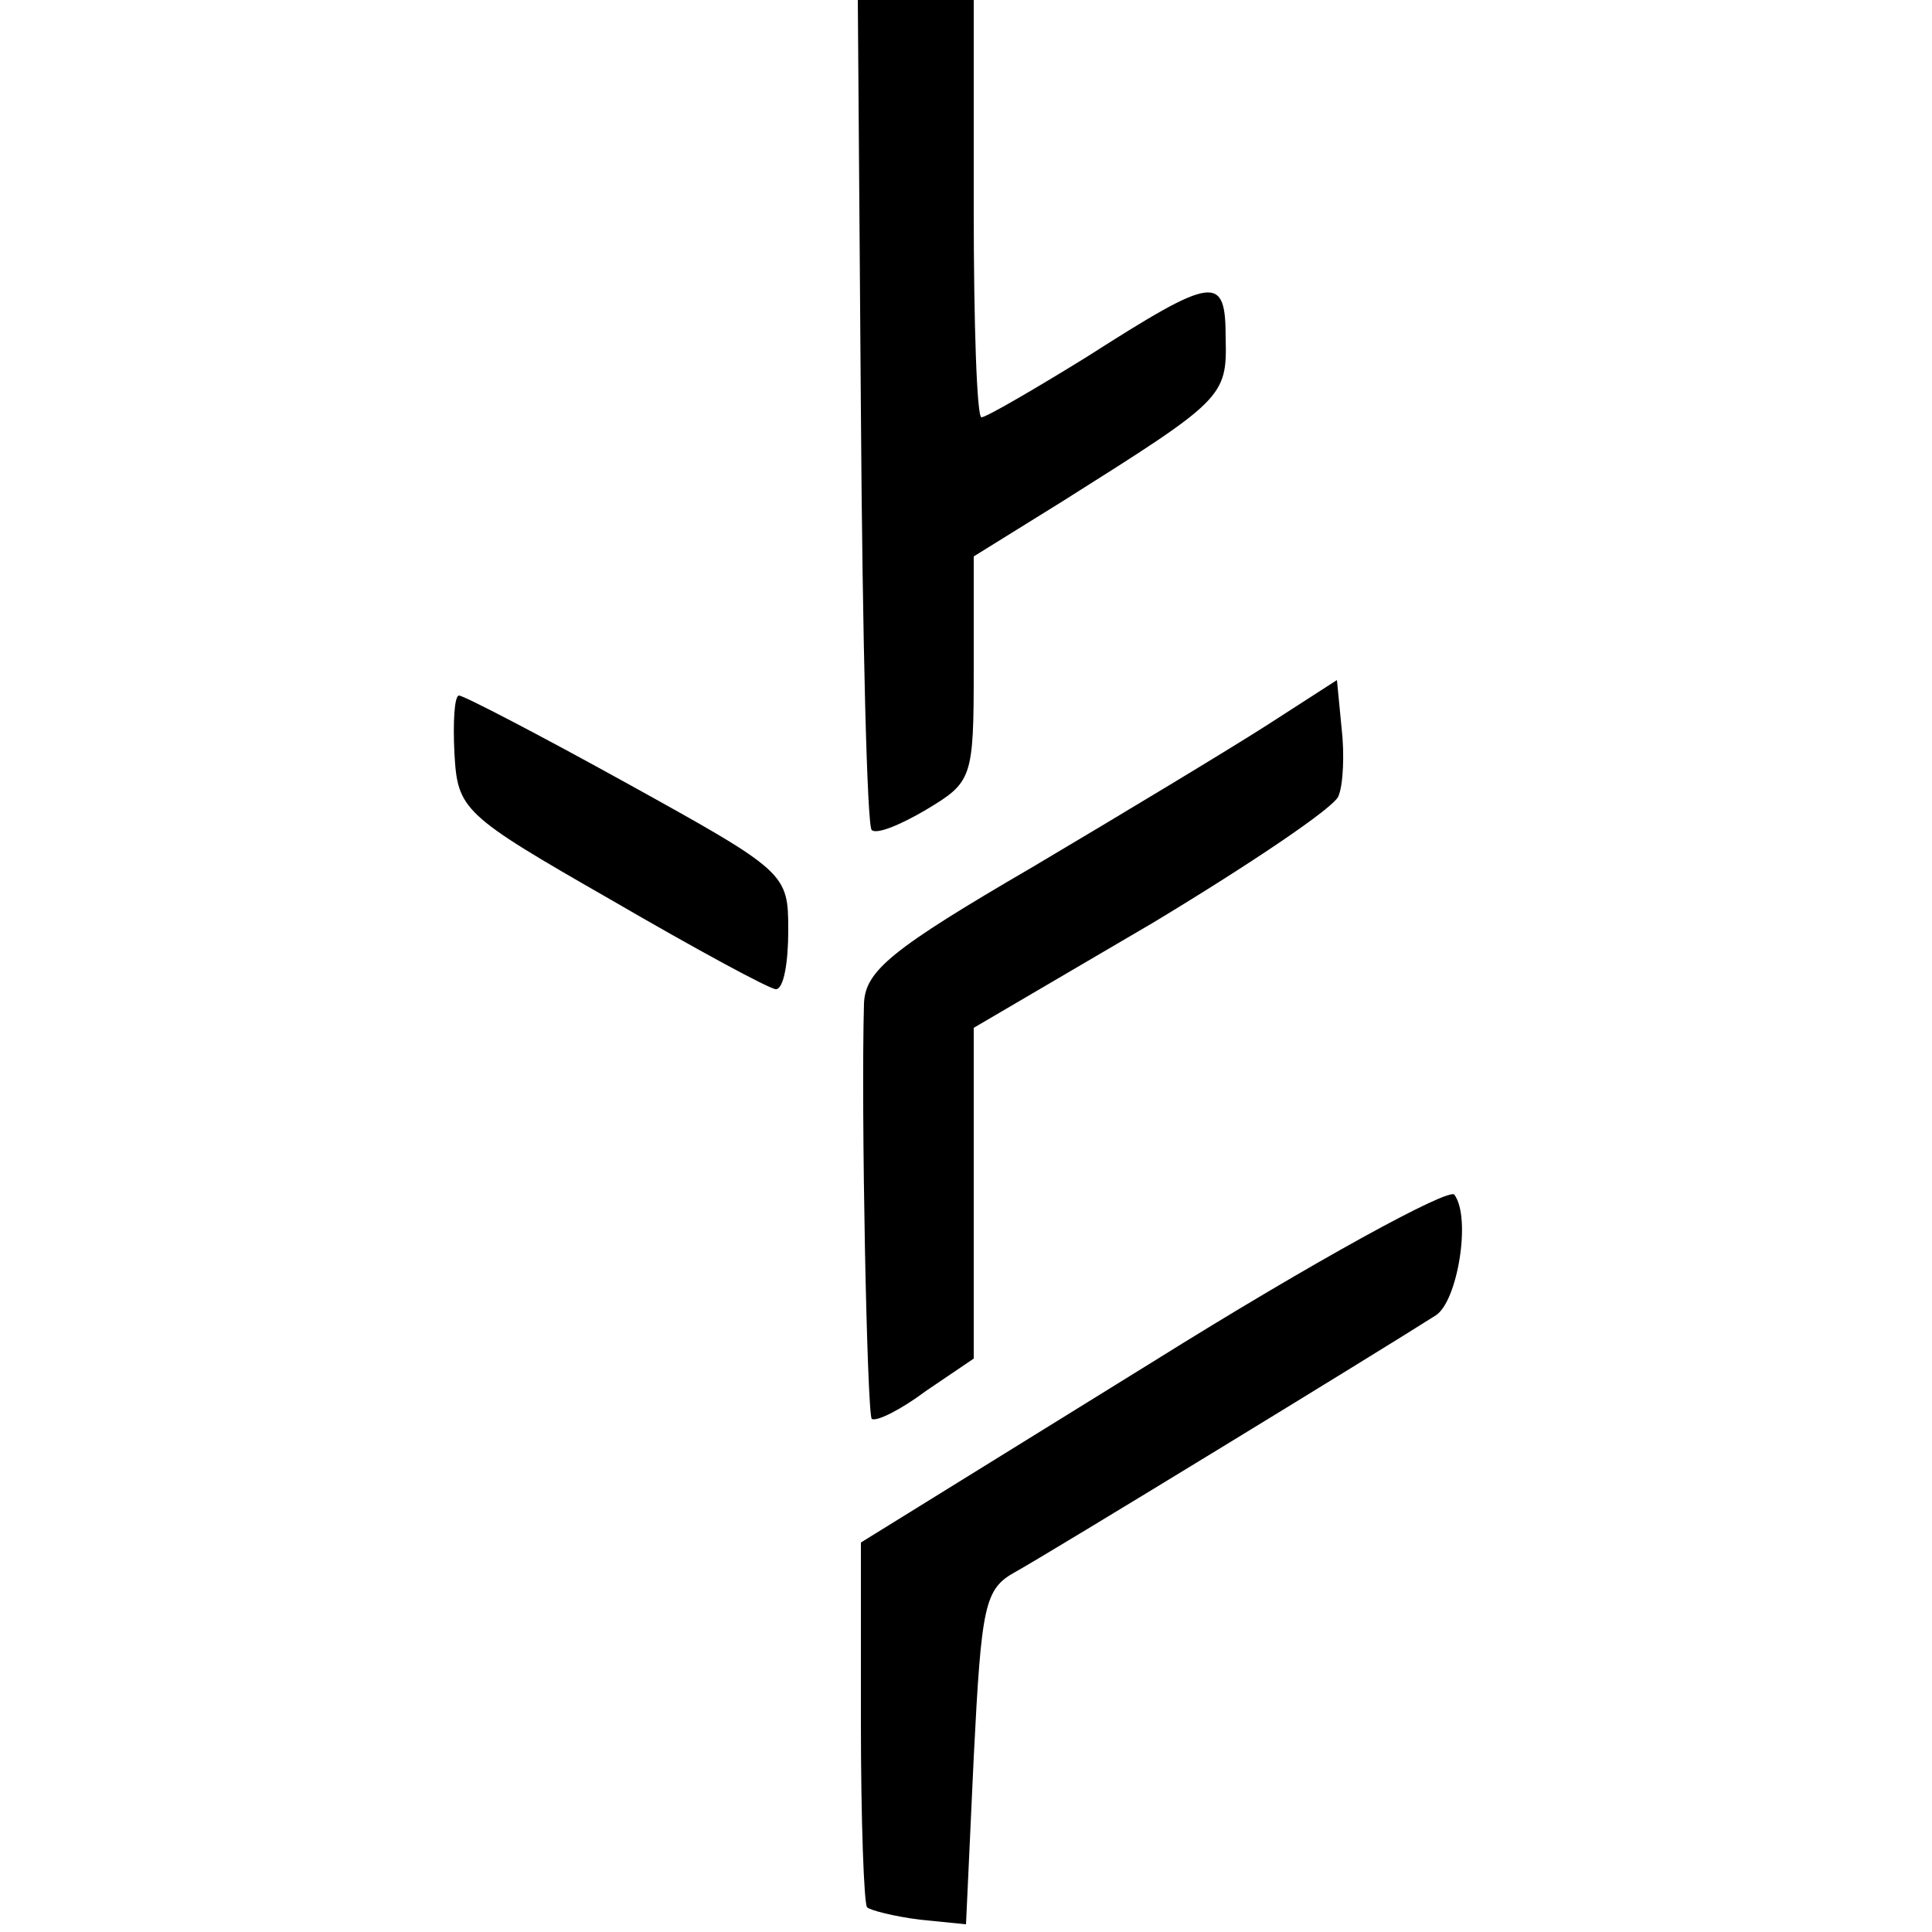
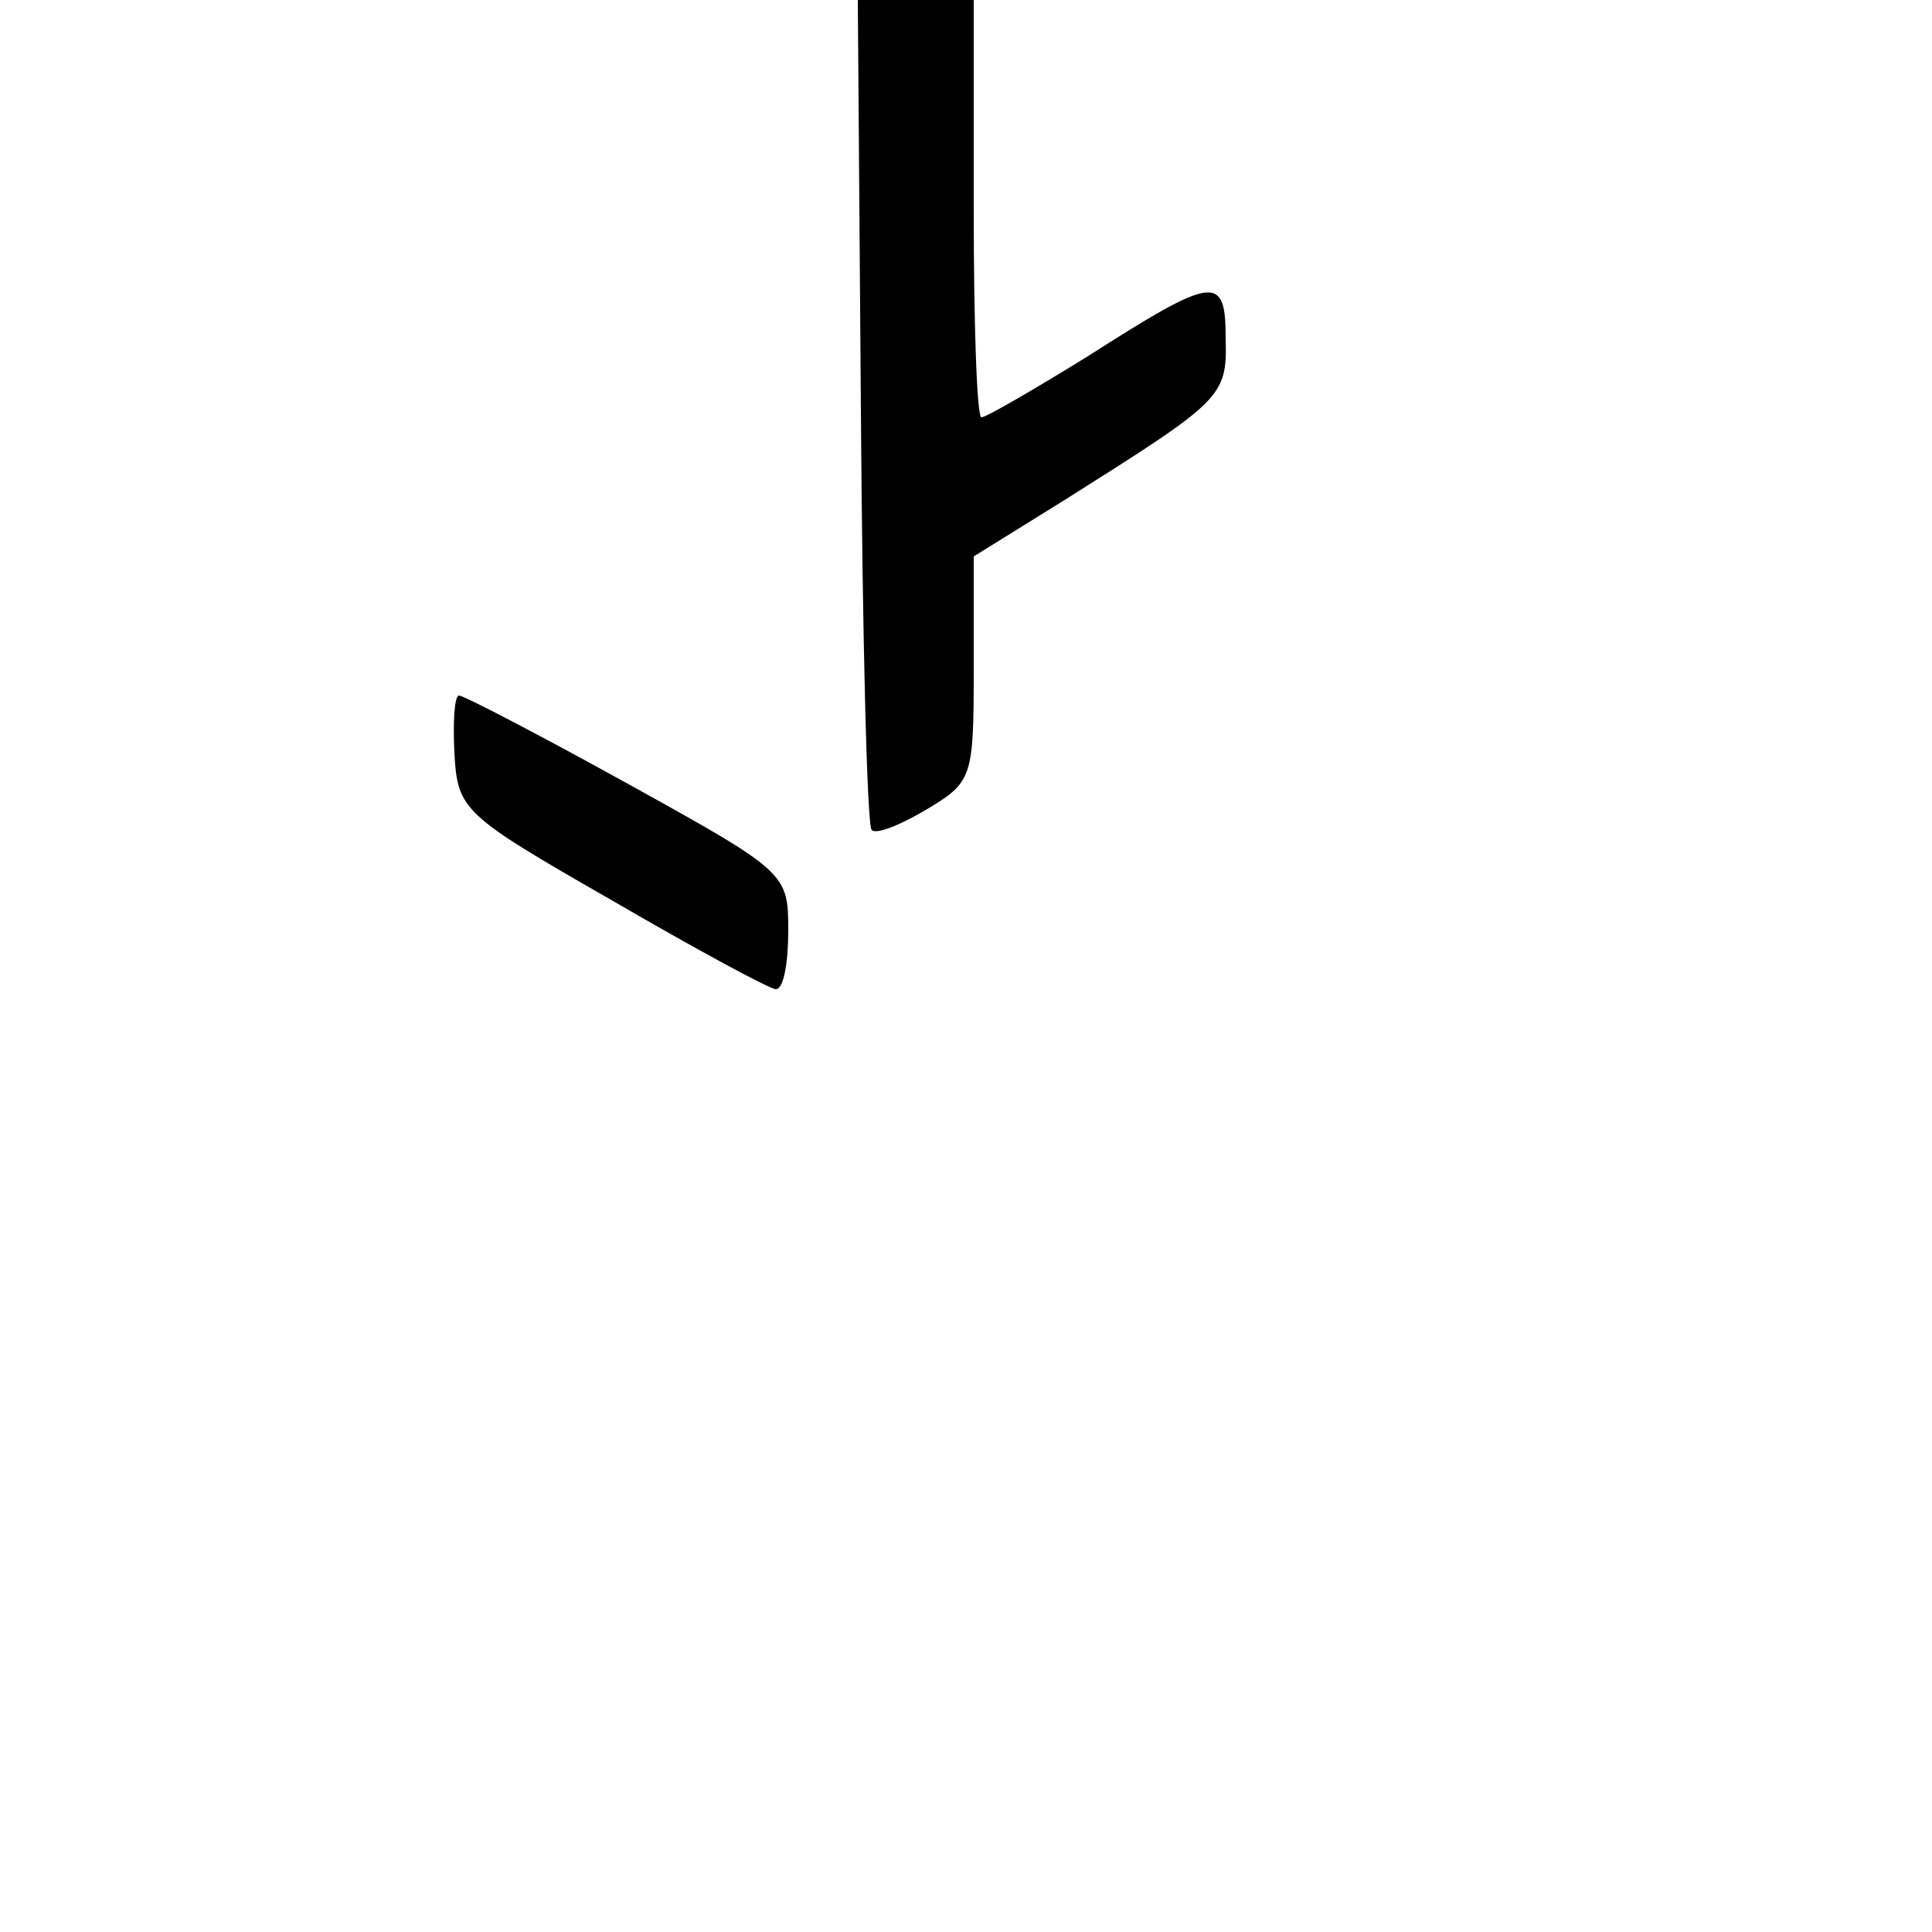
<svg xmlns="http://www.w3.org/2000/svg" version="1.0" width="125pt" height="125pt" viewBox="0 0 125 125" preserveAspectRatio="xMidYMid meet">
  <g transform="translate(0,125) scale(0.1,-0.1)" fill="#000000" stroke="none">
    <path d="M557 984 c1 -147 4 -269 7 -271 3 -3 18 3 35 13 30 18 31 20 31 91 l0 73 58 36 c103 65 106 67 105 105 0 42 -7 41 -90 -12 -34 -21 -65 -39 -68 -39 -3 0 -5 61 -5 135 l0 135 -37 0 -38 0 2 -266z" />
-     <path d="M820 781 c-25 -16 -93 -57 -152 -92 -91 -53 -108 -67 -109 -88 -2 -70 2 -265 5 -269 3 -2 19 6 35 18 l31 21 0 107 0 107 116 68 c63 38 118 75 120 82 3 7 4 27 2 44 l-3 31 -45 -29z" />
    <path d="M294 763 c2 -37 5 -40 101 -95 55 -32 103 -58 107 -58 5 0 8 17 8 38 0 37 -1 38 -104 95 -56 31 -106 57 -109 57 -3 0 -4 -17 -3 -37z" />
-     <path d="M746 369 l-189 -117 0 -116 c0 -64 2 -118 4 -120 2 -2 18 -6 34 -8 l30 -3 5 108 c5 99 7 109 27 120 20 11 236 143 272 166 14 9 23 63 12 78 -3 5 -91 -43 -195 -108z" />
  </g>
</svg>